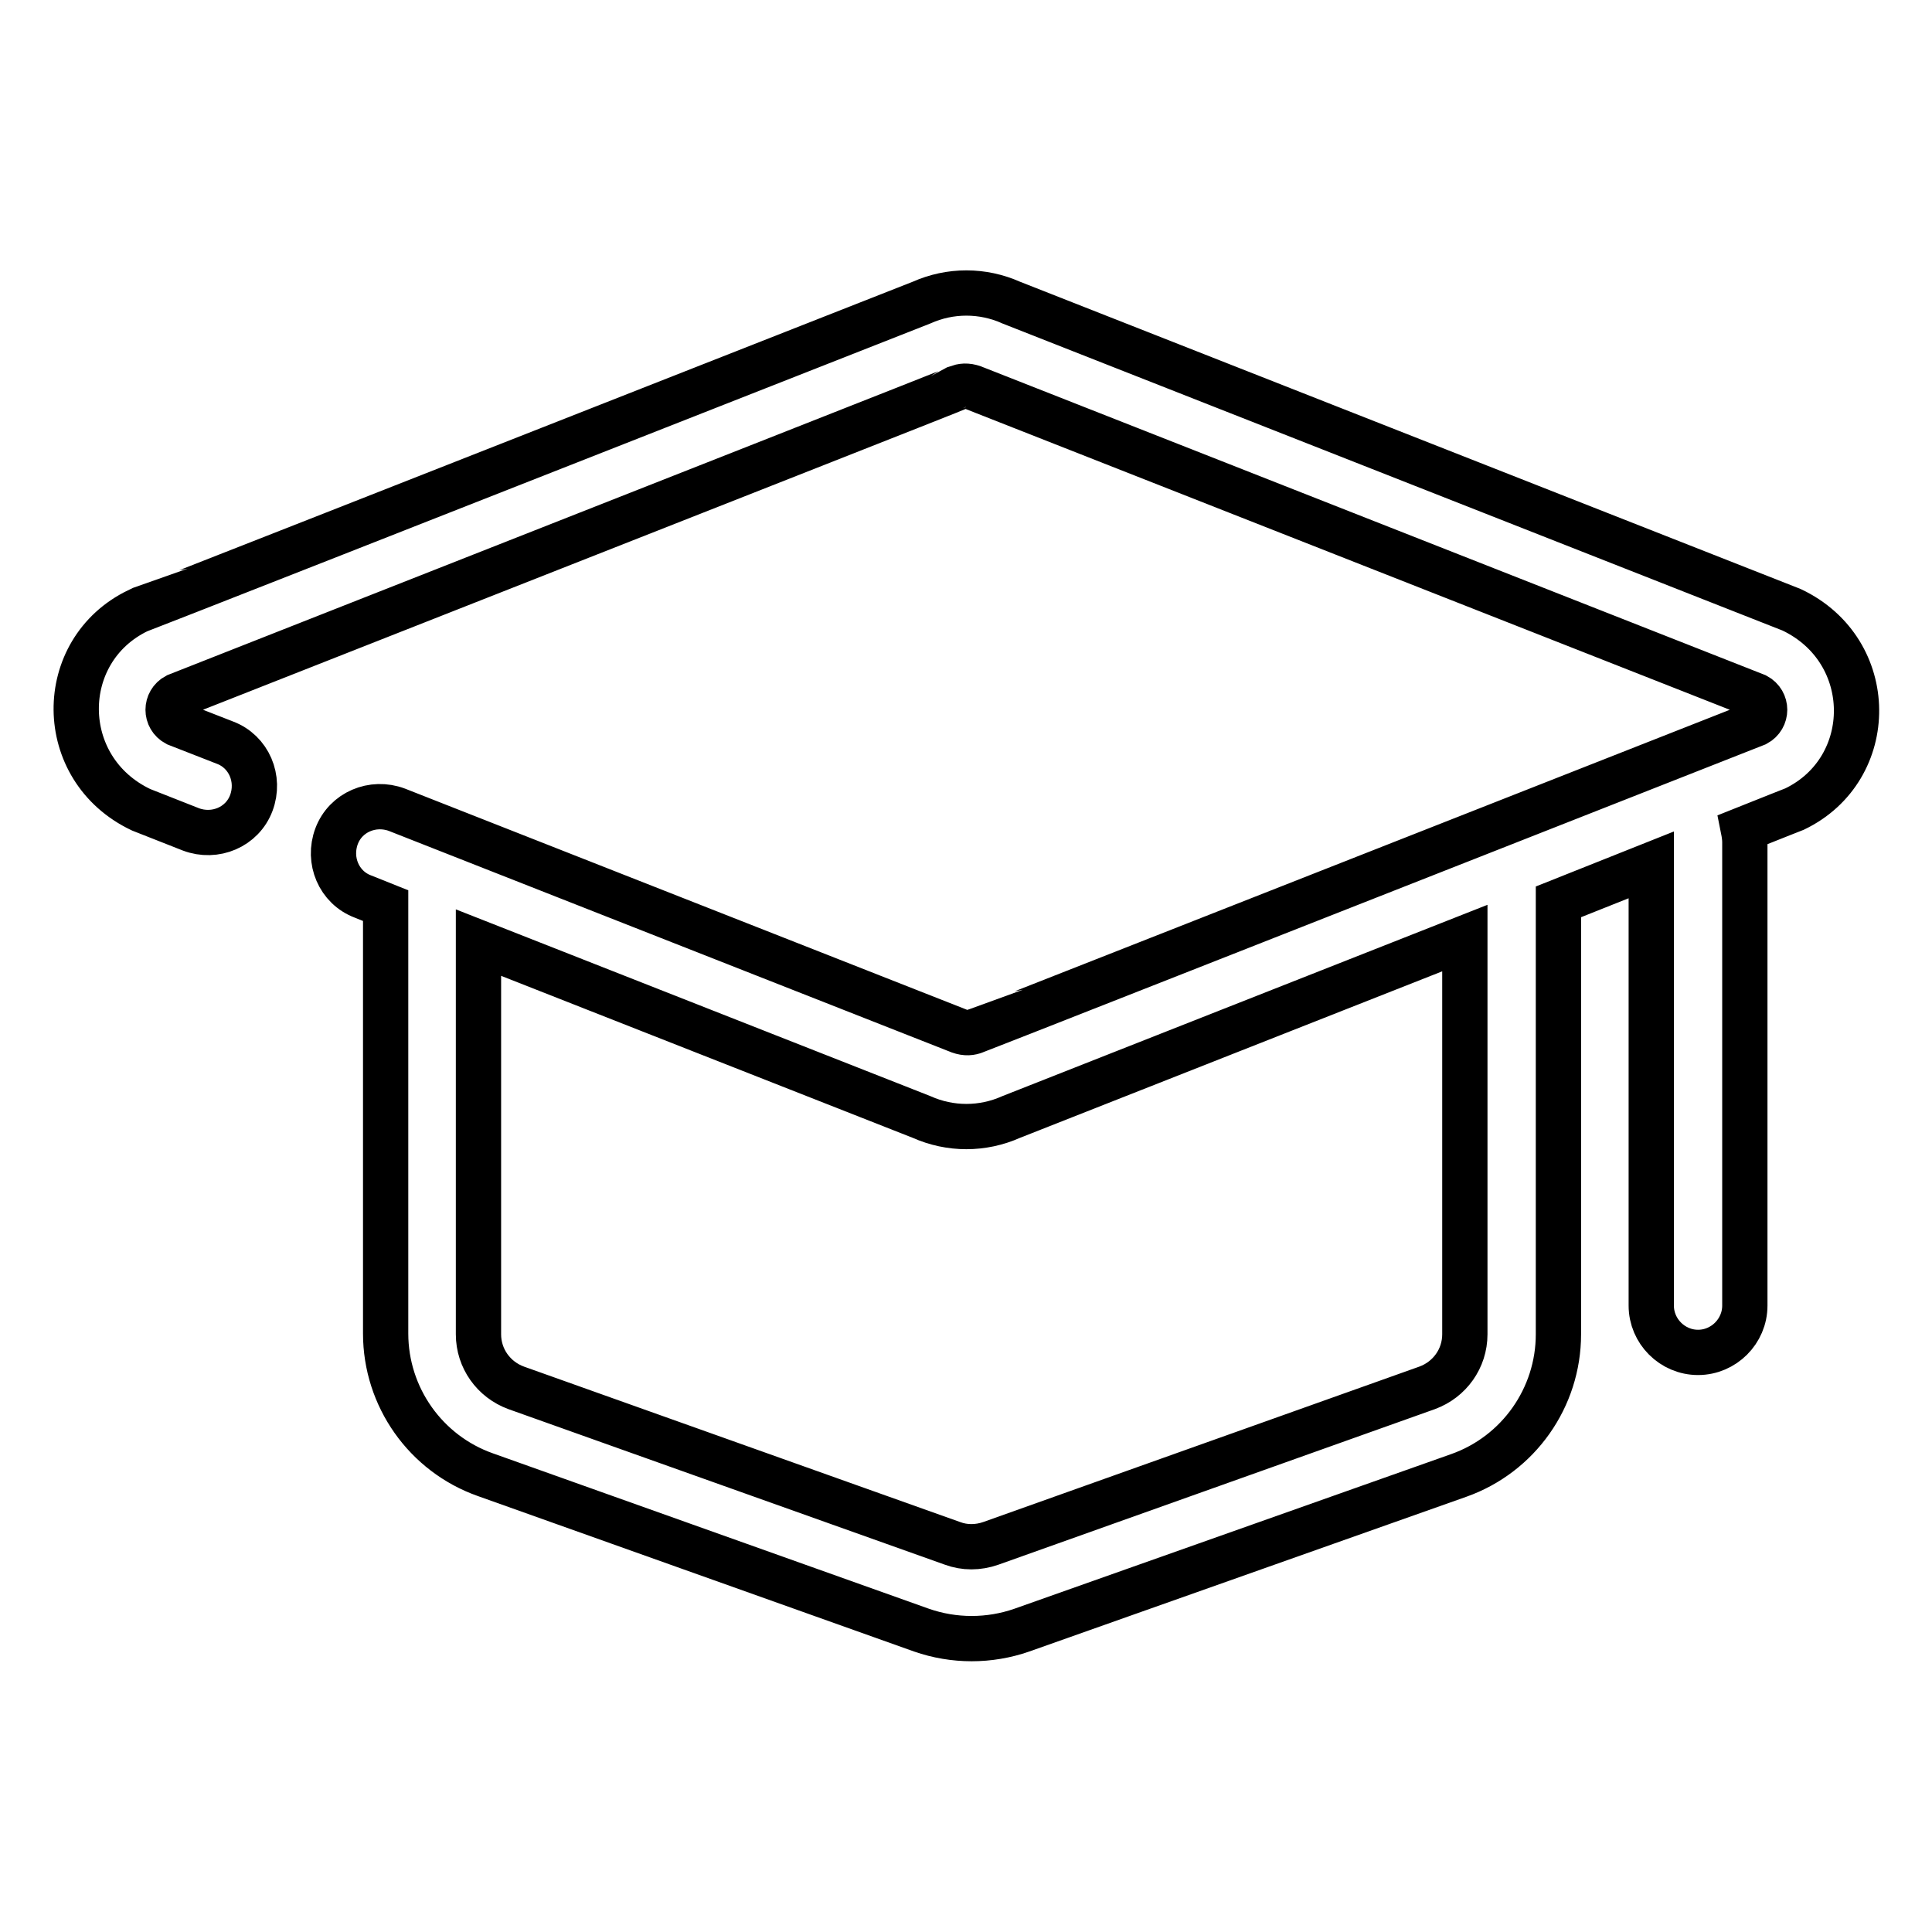
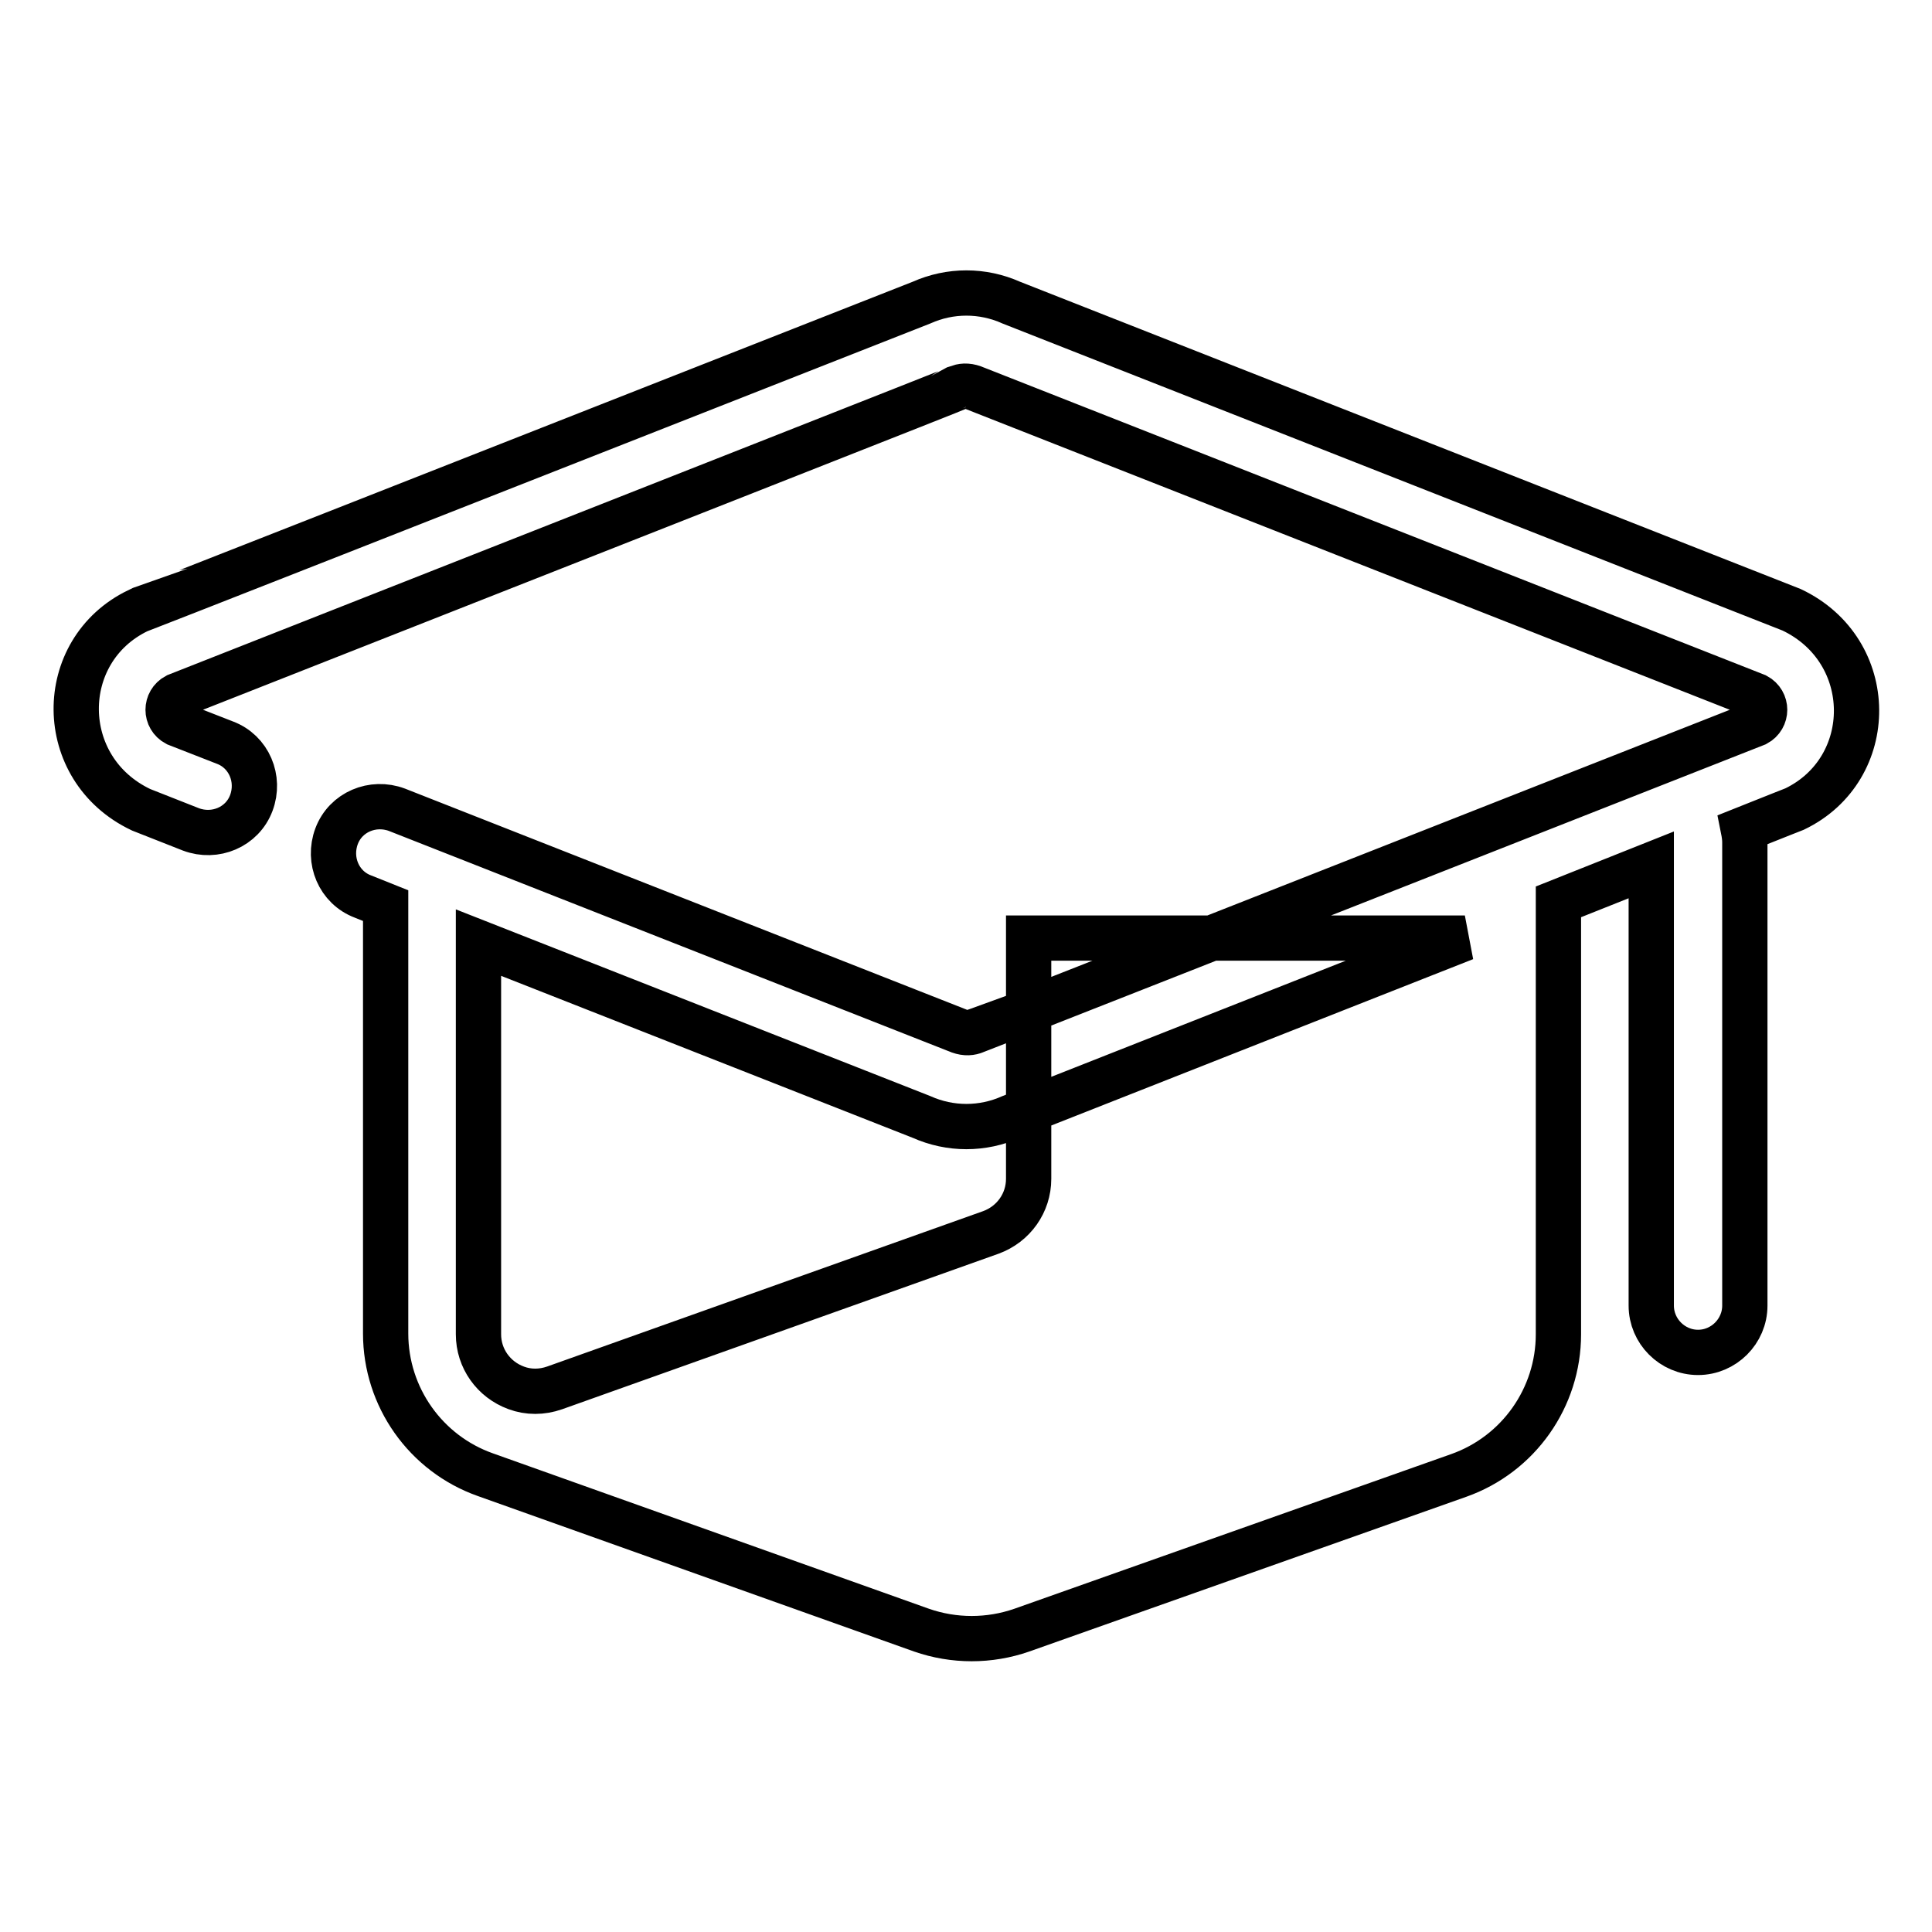
<svg xmlns="http://www.w3.org/2000/svg" version="1.1" x="0px" y="0px" viewBox="0 0 256 256" enable-background="new 0 0 256 256" xml:space="preserve">
  <g>
-     <path stroke-width="6" fill-opacity="0" stroke="#000000" d="M218.8,114.6l-12.3,4.9v57.3c0,8.4-5.3,15.9-13.2,18.7L135.4,216c-4.3,1.5-9,1.5-13.3,0l-57.8-20.6 c-7.9-2.8-13.2-10.3-13.2-18.7V120l-3-1.2c-3.2-1.2-4.7-4.8-3.5-8c1.2-3.2,4.8-4.7,8-3.5l74.2,29.2c0.9,0.4,1.6,0.4,2.2,0.2 c0.1,0,34.6-13.6,103.7-40.8c1.5-0.8,1.5-2.9,0-3.7L129.3,51.5c-0.9-0.4-1.6-0.4-2.2-0.2C127,51.4,92.4,65,23.4,92.2 c-1.5,0.8-1.5,2.9,0,3.7l6.4,2.5c3.2,1.2,4.7,4.8,3.5,8c-1.2,3.2-4.8,4.7-8,3.5l-6.6-2.6c-11.4-5.4-11.4-21.1-0.4-26.4 c0.1,0,34.7-13.6,103.8-40.8c3.8-1.7,8.1-1.7,11.9,0l103.4,40.7c11.4,5.4,11.4,21.1,0.4,26.4c0,0-2.3,0.9-6.8,2.7 c0.1,0.5,0.2,1.1,0.2,1.7v61.4c0,3.4-2.8,6.2-6.2,6.2s-6.2-2.8-6.2-6.2V114.6z M194.1,124.3L134,148c-3.8,1.7-8.1,1.7-11.9,0 l-58.7-23.1v51.9c0,3.2,2,6,5,7.1l57.8,20.6c1.6,0.6,3.4,0.6,5.1,0l57.8-20.6c3-1.1,5-3.9,5-7.1V124.3L194.1,124.3z" />
+     <path stroke-width="6" fill-opacity="0" stroke="#000000" d="M218.8,114.6l-12.3,4.9v57.3c0,8.4-5.3,15.9-13.2,18.7L135.4,216c-4.3,1.5-9,1.5-13.3,0l-57.8-20.6 c-7.9-2.8-13.2-10.3-13.2-18.7V120l-3-1.2c-3.2-1.2-4.7-4.8-3.5-8c1.2-3.2,4.8-4.7,8-3.5l74.2,29.2c0.9,0.4,1.6,0.4,2.2,0.2 c0.1,0,34.6-13.6,103.7-40.8c1.5-0.8,1.5-2.9,0-3.7L129.3,51.5c-0.9-0.4-1.6-0.4-2.2-0.2C127,51.4,92.4,65,23.4,92.2 c-1.5,0.8-1.5,2.9,0,3.7l6.4,2.5c3.2,1.2,4.7,4.8,3.5,8c-1.2,3.2-4.8,4.7-8,3.5l-6.6-2.6c-11.4-5.4-11.4-21.1-0.4-26.4 c0.1,0,34.7-13.6,103.8-40.8c3.8-1.7,8.1-1.7,11.9,0l103.4,40.7c11.4,5.4,11.4,21.1,0.4,26.4c0,0-2.3,0.9-6.8,2.7 c0.1,0.5,0.2,1.1,0.2,1.7v61.4c0,3.4-2.8,6.2-6.2,6.2s-6.2-2.8-6.2-6.2V114.6z M194.1,124.3L134,148c-3.8,1.7-8.1,1.7-11.9,0 l-58.7-23.1v51.9c0,3.2,2,6,5,7.1c1.6,0.6,3.4,0.6,5.1,0l57.8-20.6c3-1.1,5-3.9,5-7.1V124.3L194.1,124.3z" />
  </g>
</svg>